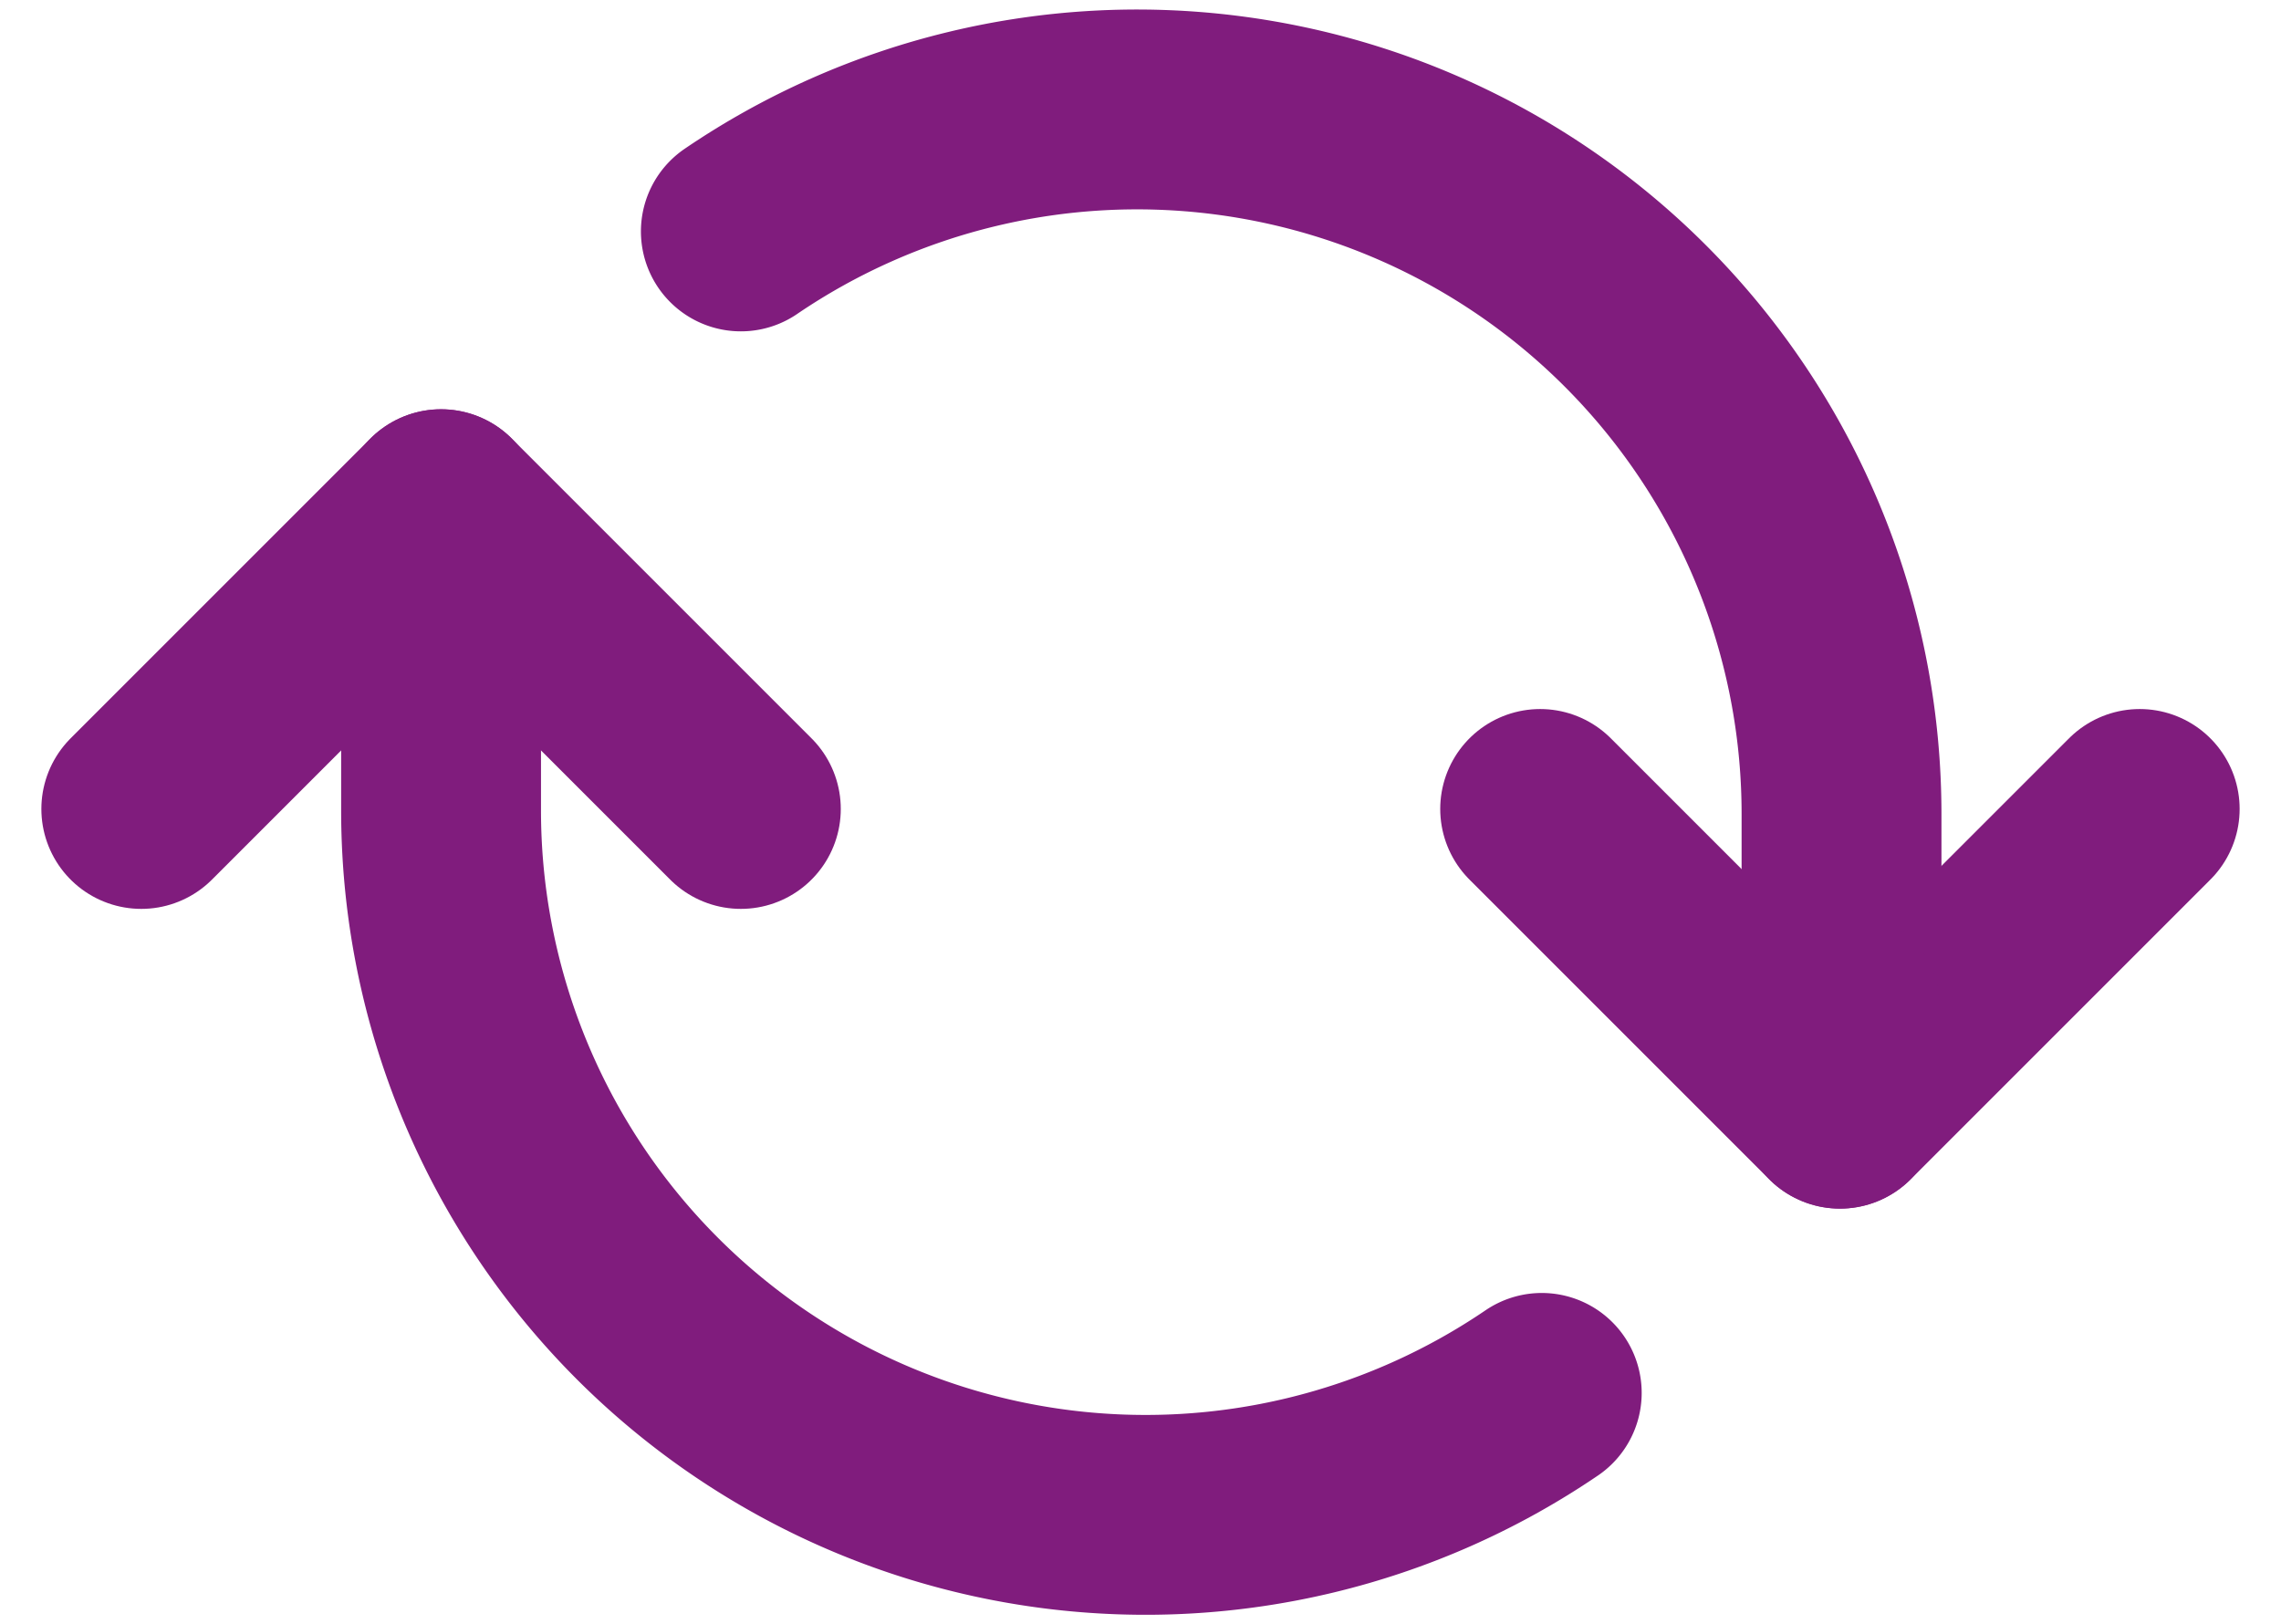
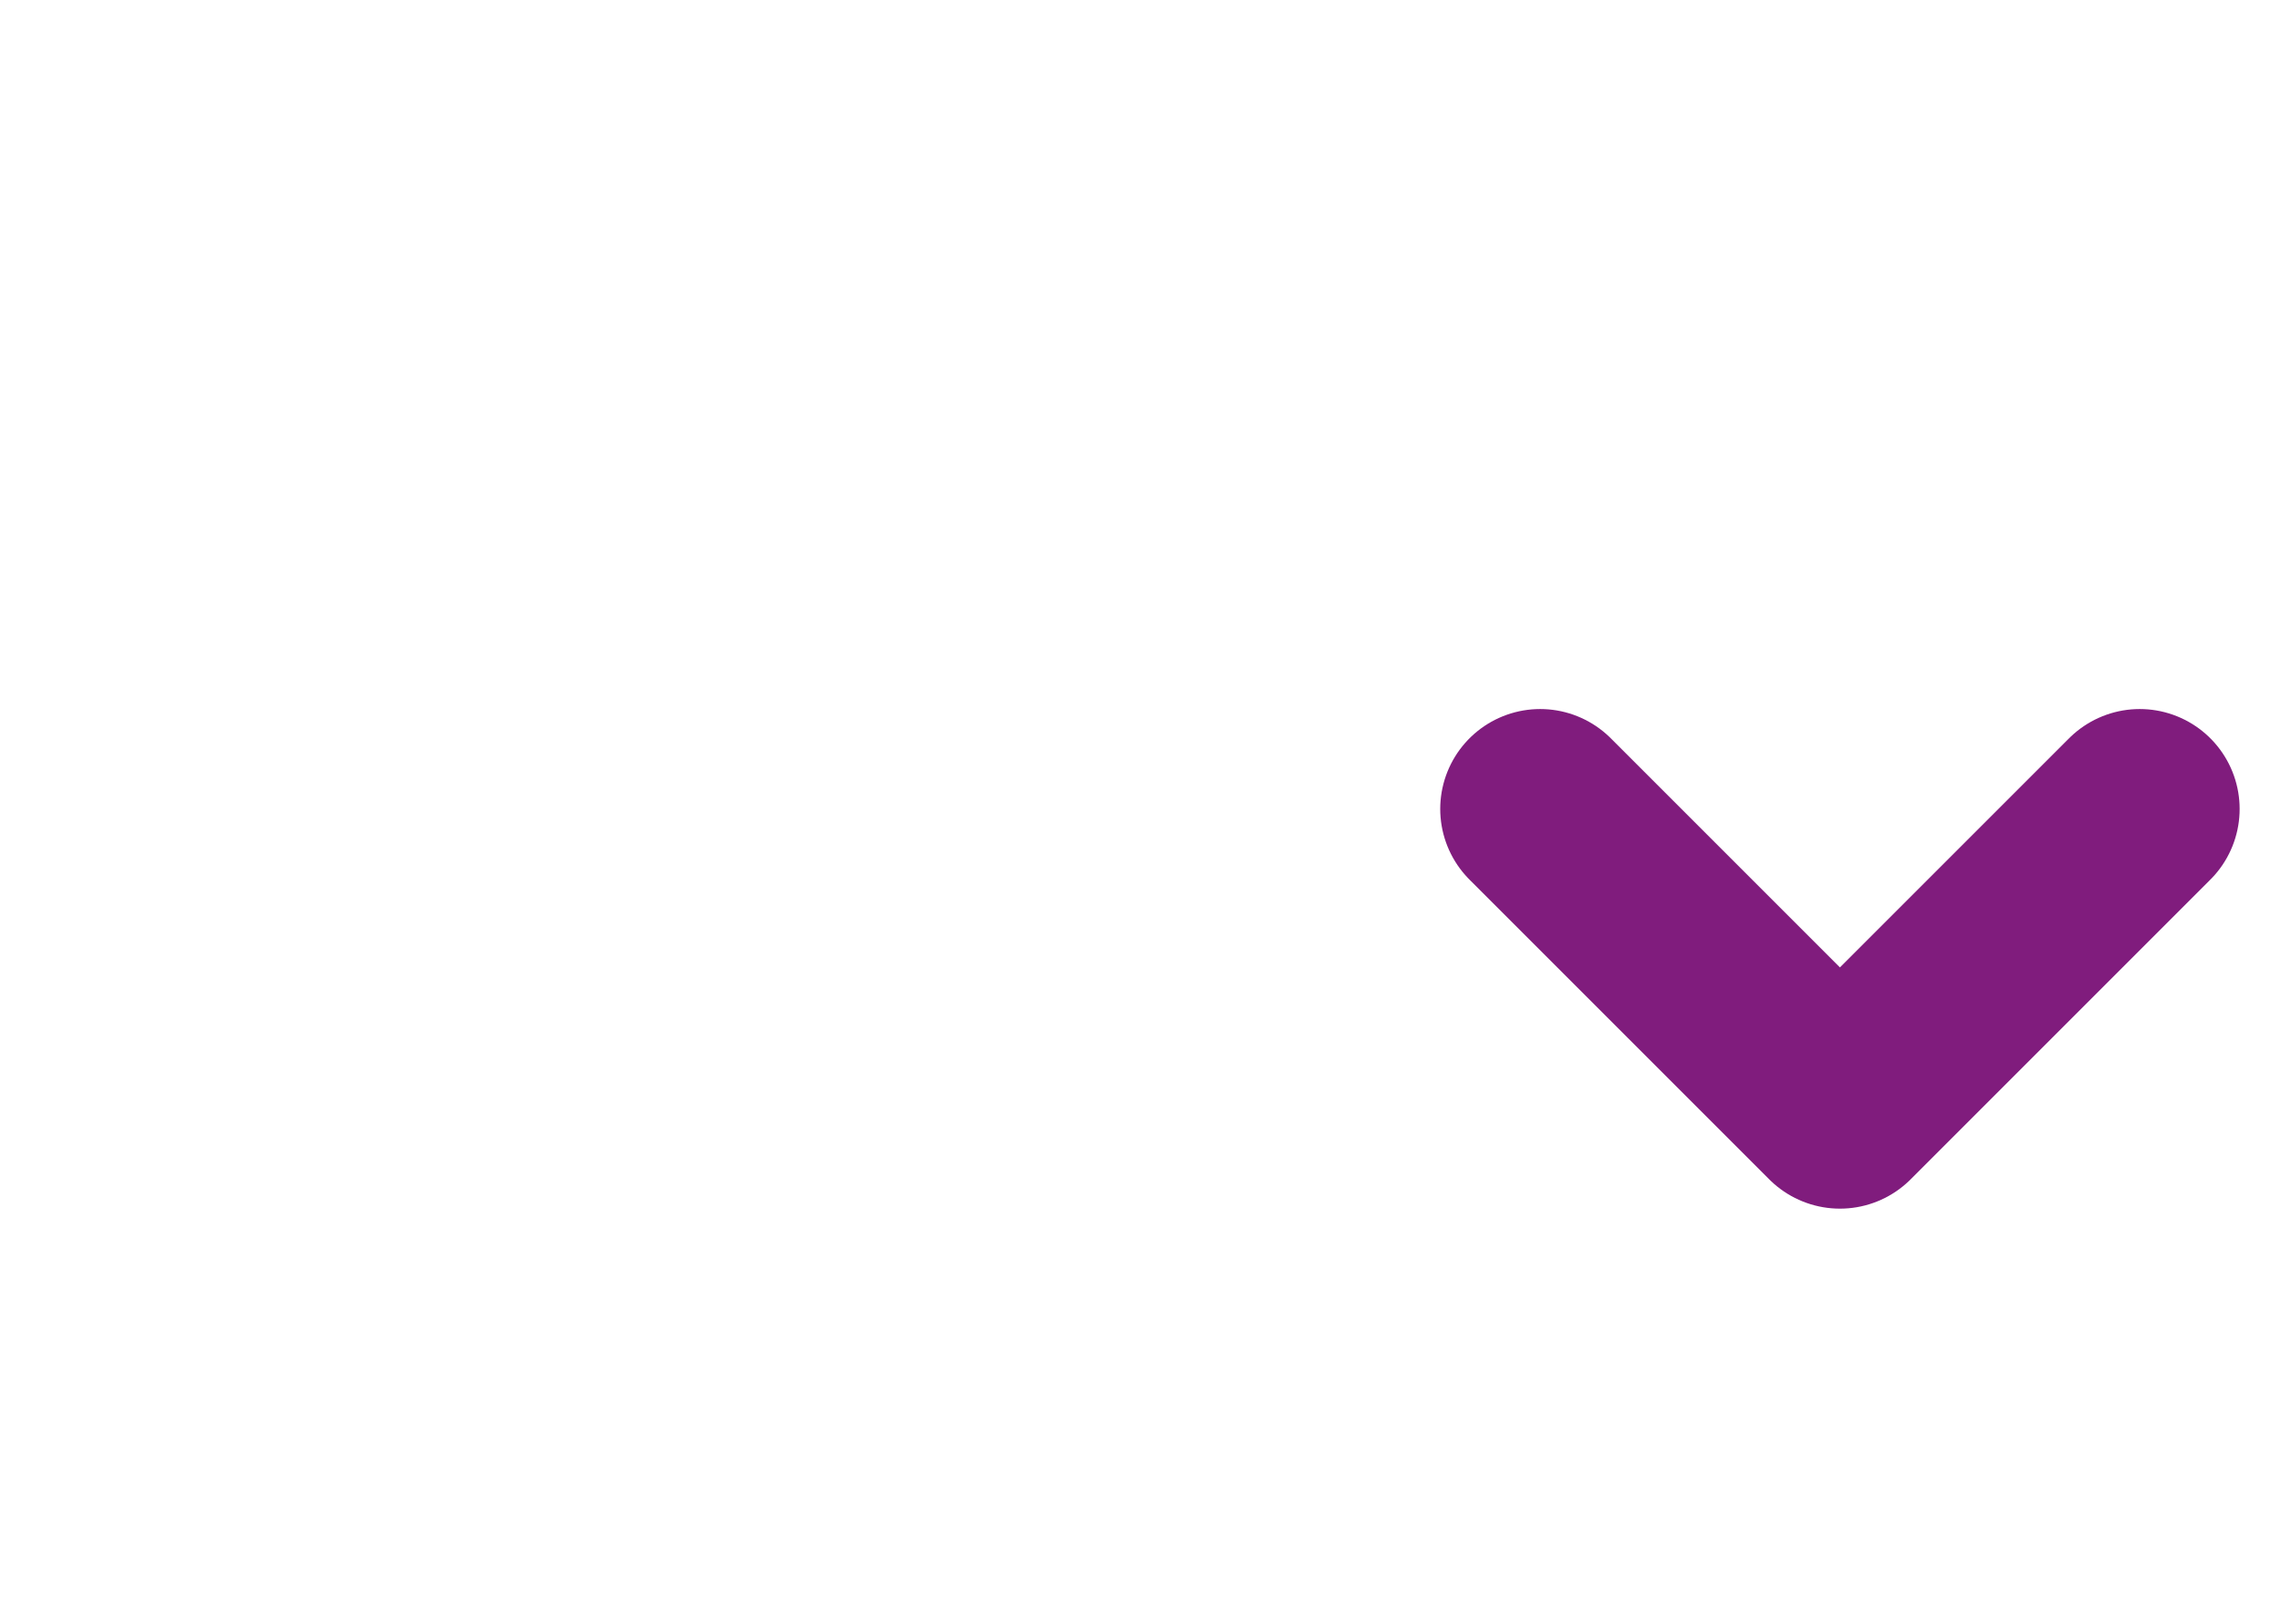
<svg xmlns="http://www.w3.org/2000/svg" width="22.827" height="16.256" viewBox="0 0 22.827 16.256">
  <g id="rotate" transform="translate(-0.586 -3.904)">
    <path id="Path_523" data-name="Path 523" d="M22,12l-3,3-3-3" transform="translate(-0.001 0)" fill="none" stroke="#801c7d" stroke-linecap="round" stroke-linejoin="round" stroke-width="2" />
-     <path id="Path_524" data-name="Path 524" d="M2,12,5,9l3,3" transform="translate(0 0)" fill="none" stroke="#801c7d" stroke-linecap="round" stroke-linejoin="round" stroke-width="2" />
-     <path id="Path_525" data-name="Path 525" d="M19.015,14V12.05A7.05,7.05,0,0,0,8,6.22" transform="translate(0)" fill="none" stroke="#801c7d" stroke-linecap="round" stroke-linejoin="round" stroke-width="2" />
-     <path id="Path_526" data-name="Path 526" d="M16.015,17.844A7.05,7.05,0,0,1,5,12.015V10" transform="translate(0 0)" fill="none" stroke="#801c7d" stroke-linecap="round" stroke-linejoin="round" stroke-width="2" />
-     <path id="Path_527" data-name="Path 527" d="M5,10V9" transform="translate(0 0)" fill="none" stroke="#801c7d" stroke-linecap="round" stroke-linejoin="round" stroke-width="2" />
-     <path id="Path_528" data-name="Path 528" d="M19,15V14" transform="translate(-0.001 -0.001)" fill="none" stroke="#801c7d" stroke-linecap="round" stroke-linejoin="round" stroke-width="2" />
  </g>
</svg>